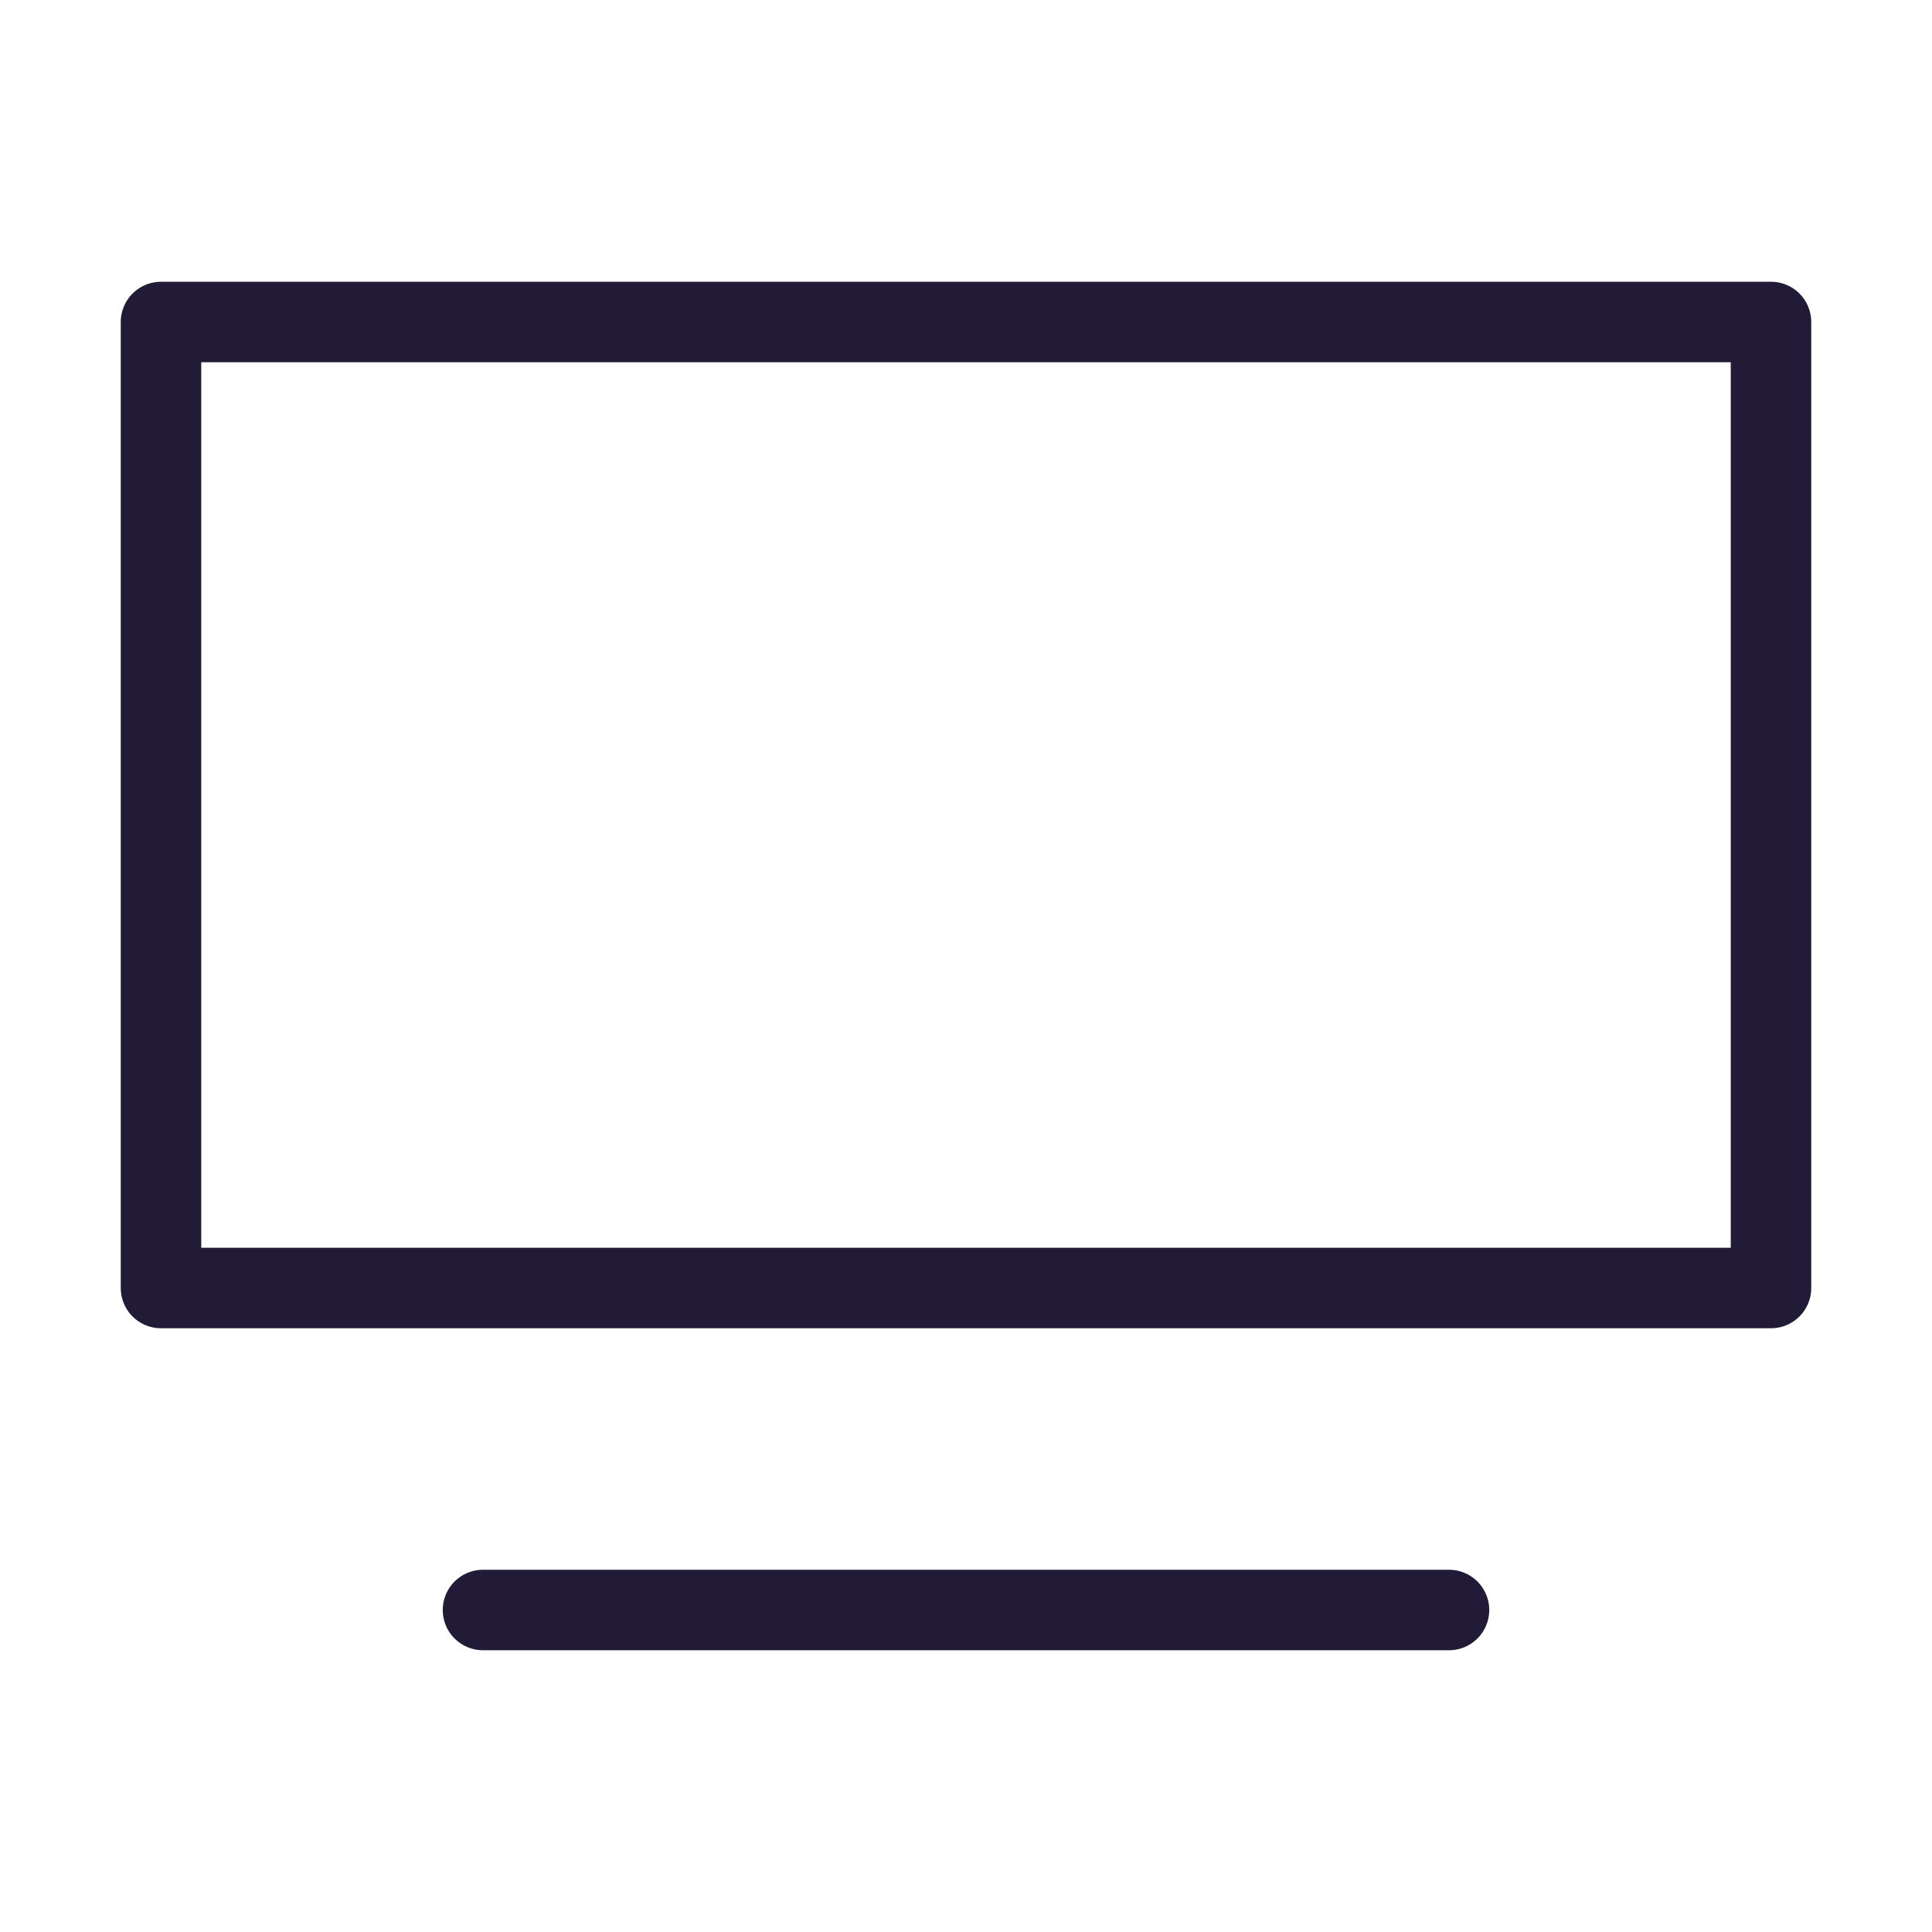
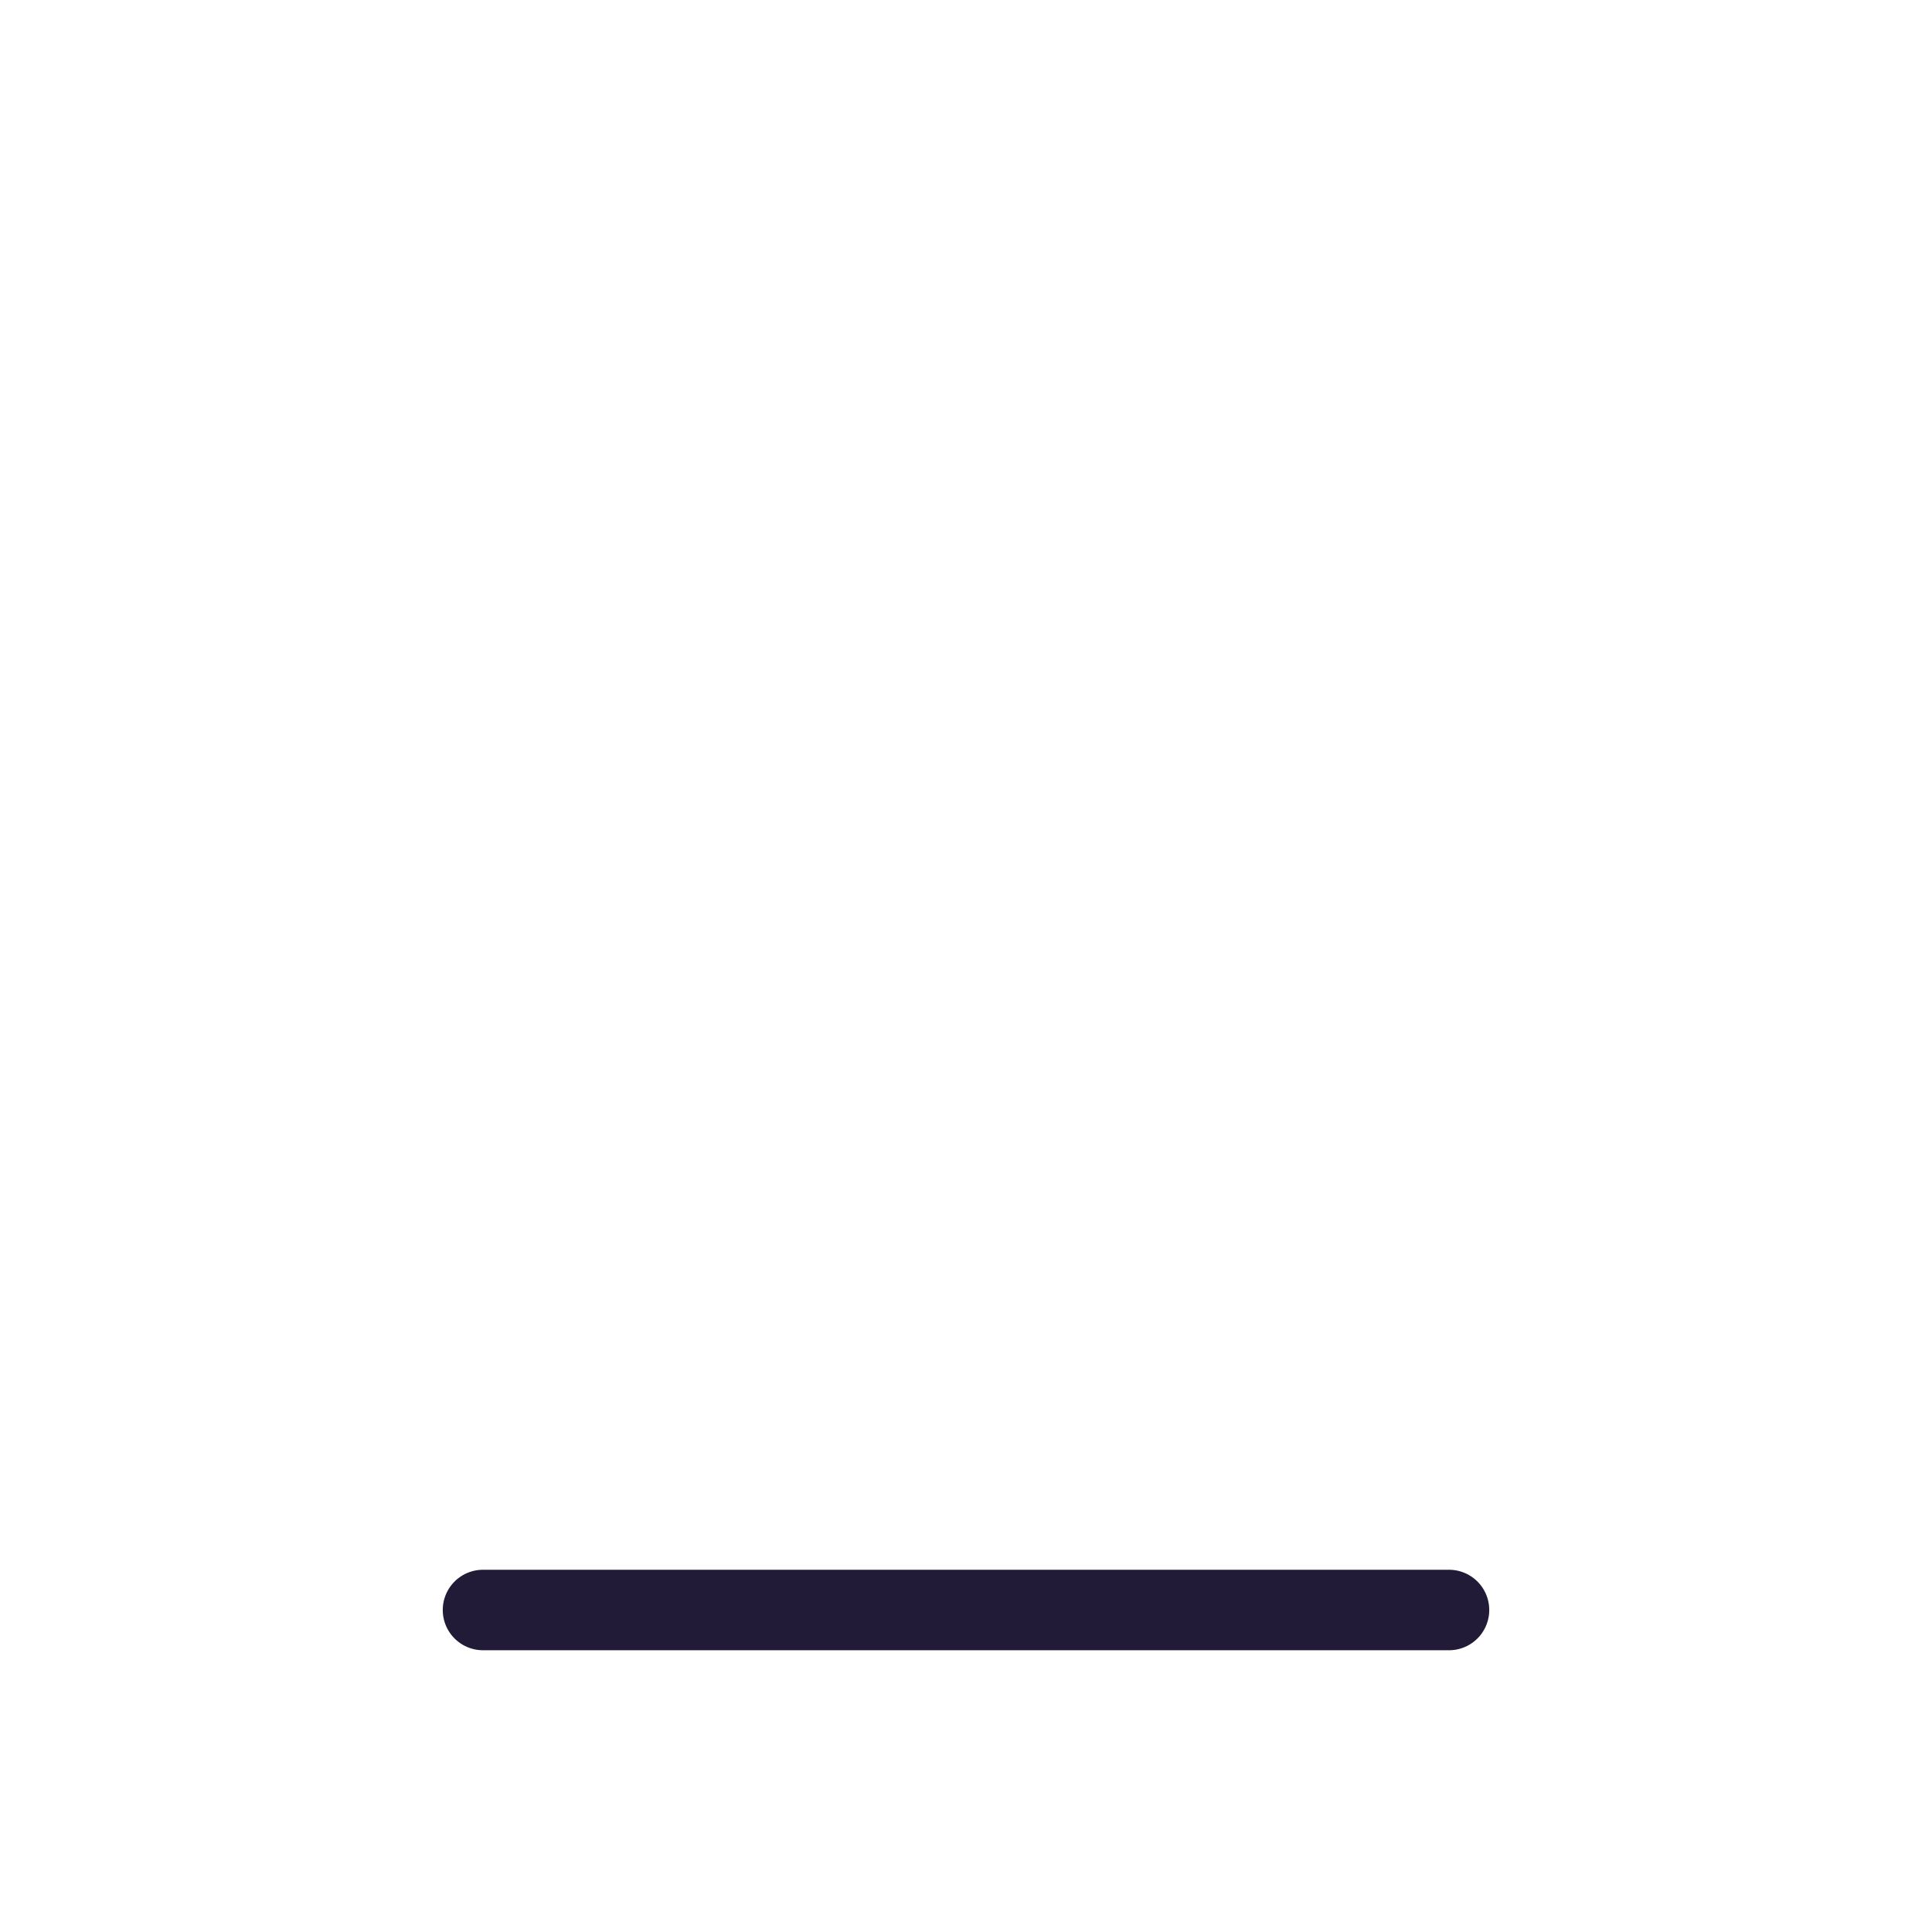
<svg xmlns="http://www.w3.org/2000/svg" width="24" height="24" viewBox="0 0 24 24" fill="none" data-reactroot="">
  <path stroke-linejoin="round" stroke-linecap="round" stroke-width="1" stroke="#221b38" d="M18 20L6 20" />
-   <rect stroke-linejoin="round" stroke-linecap="round" stroke-width="1" stroke="#221b38" fill="none" height="12" width="20" y="4" x="2" />
</svg>